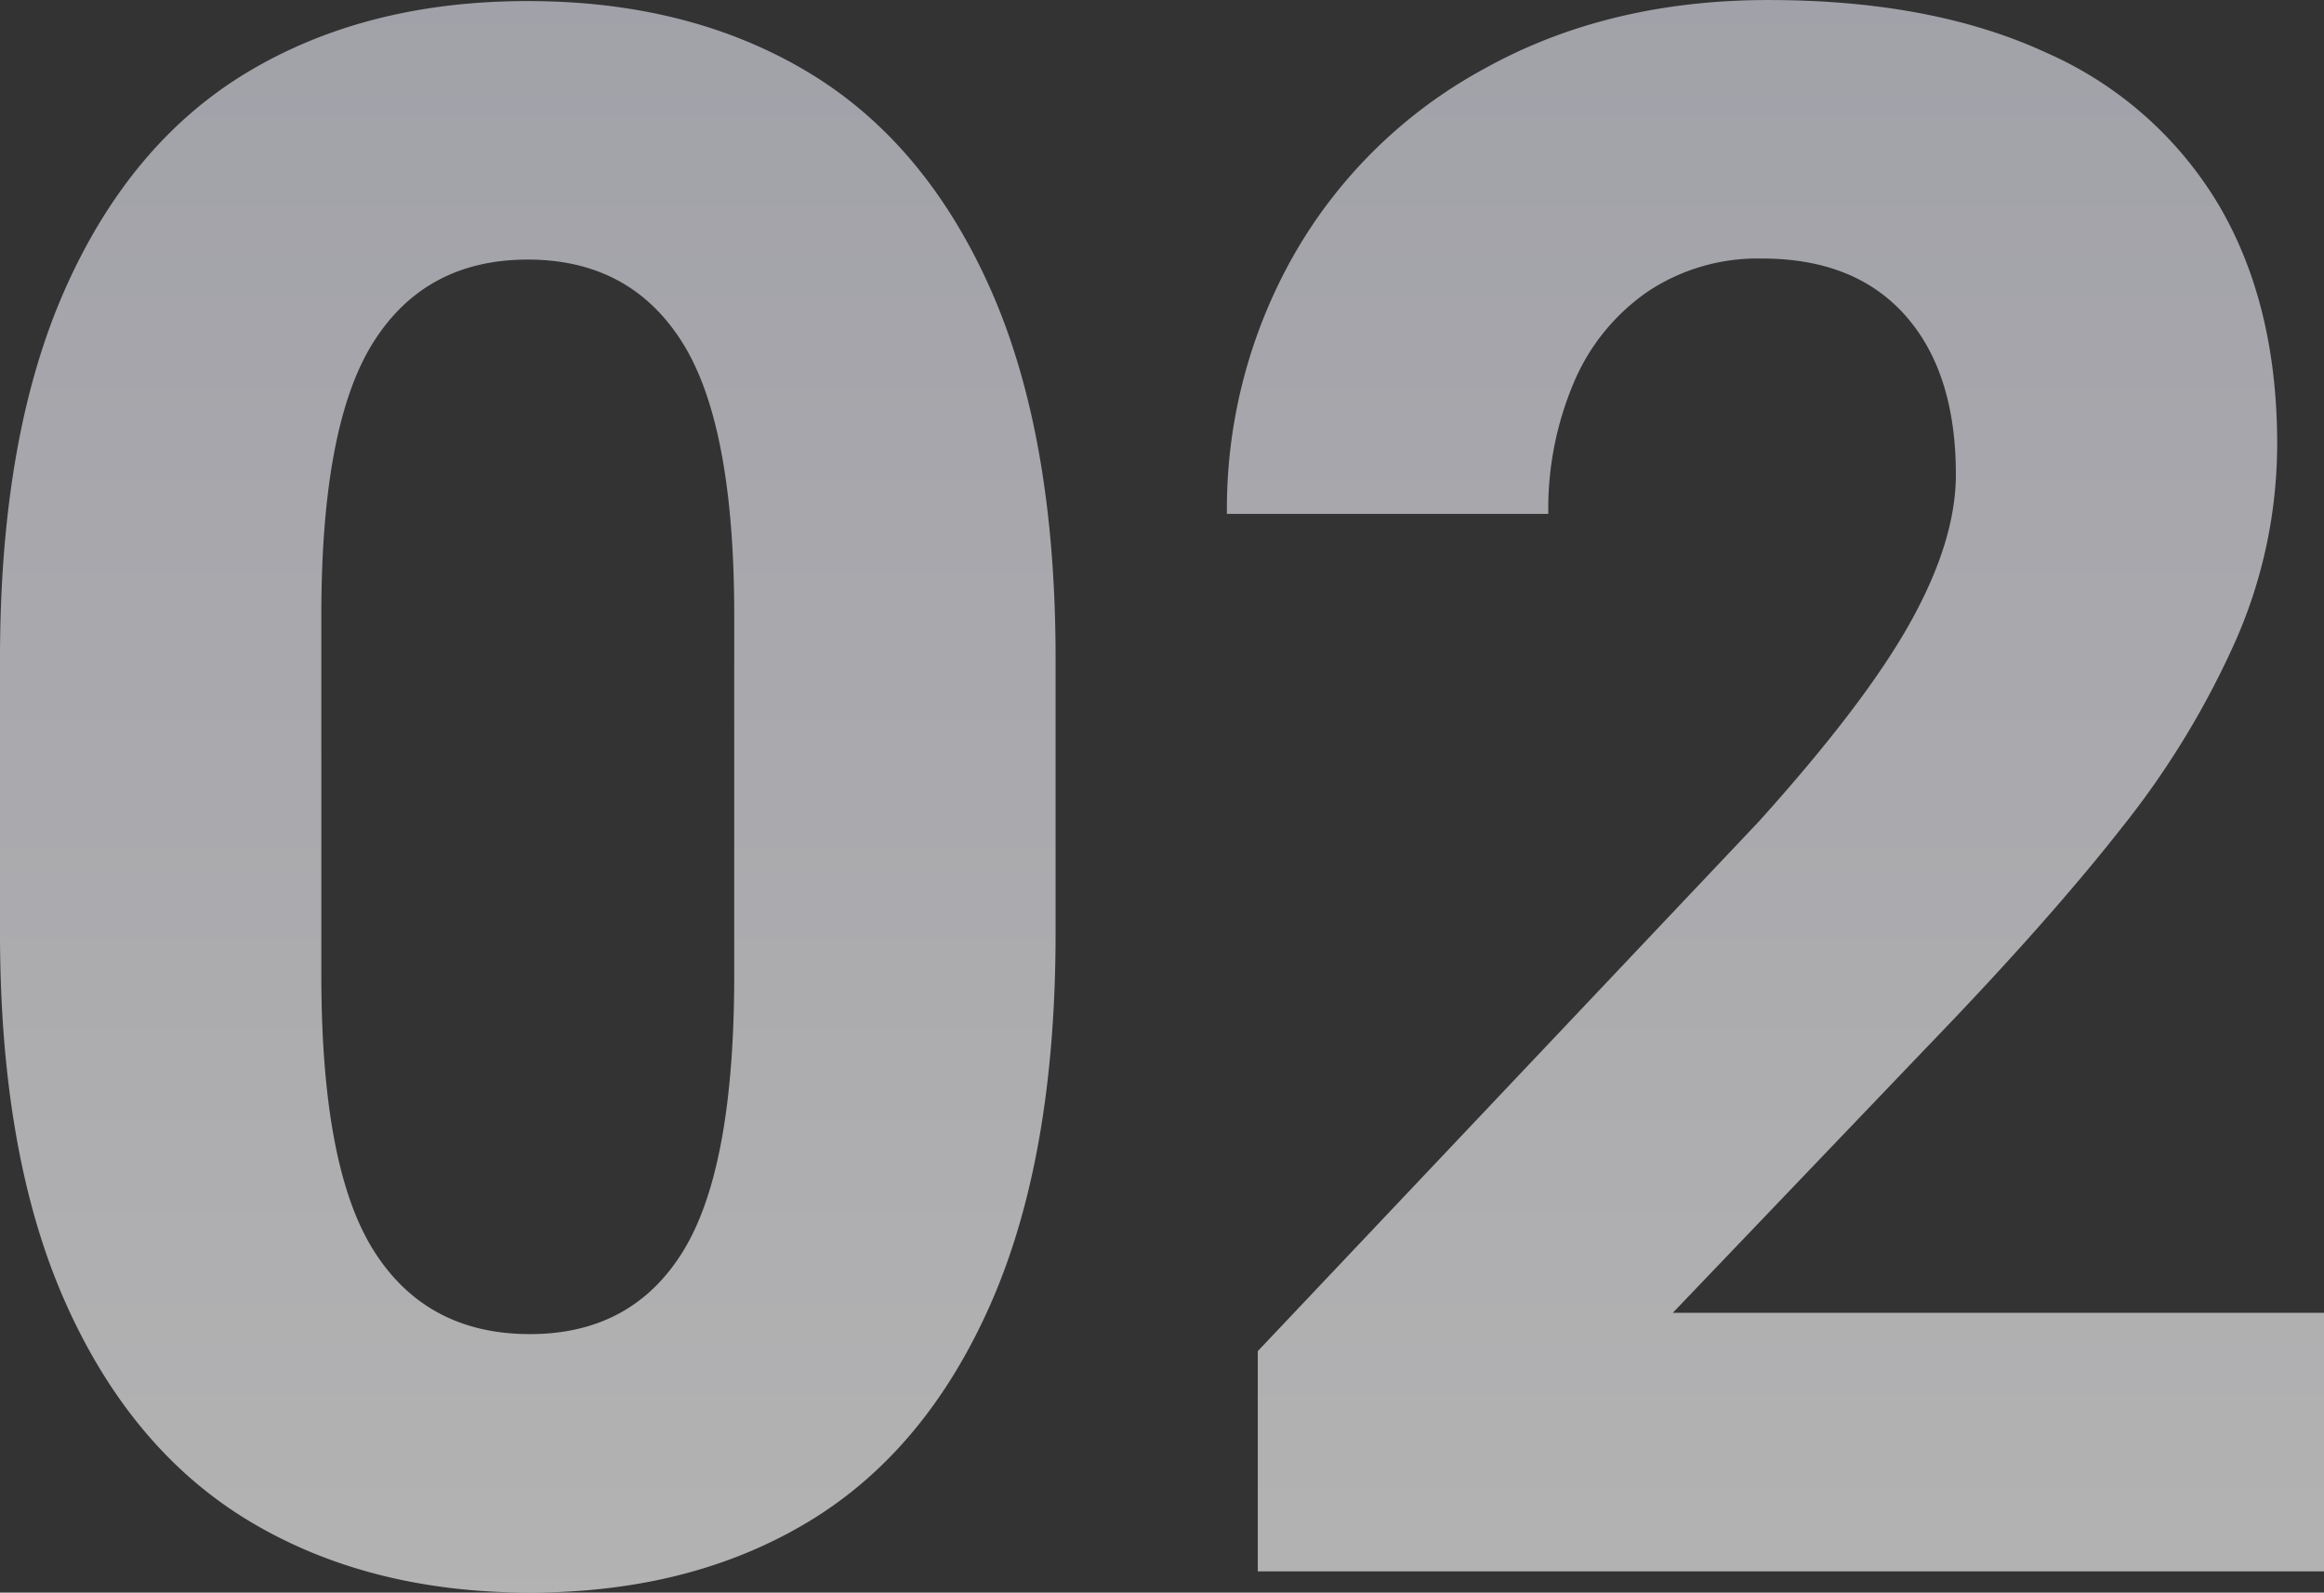
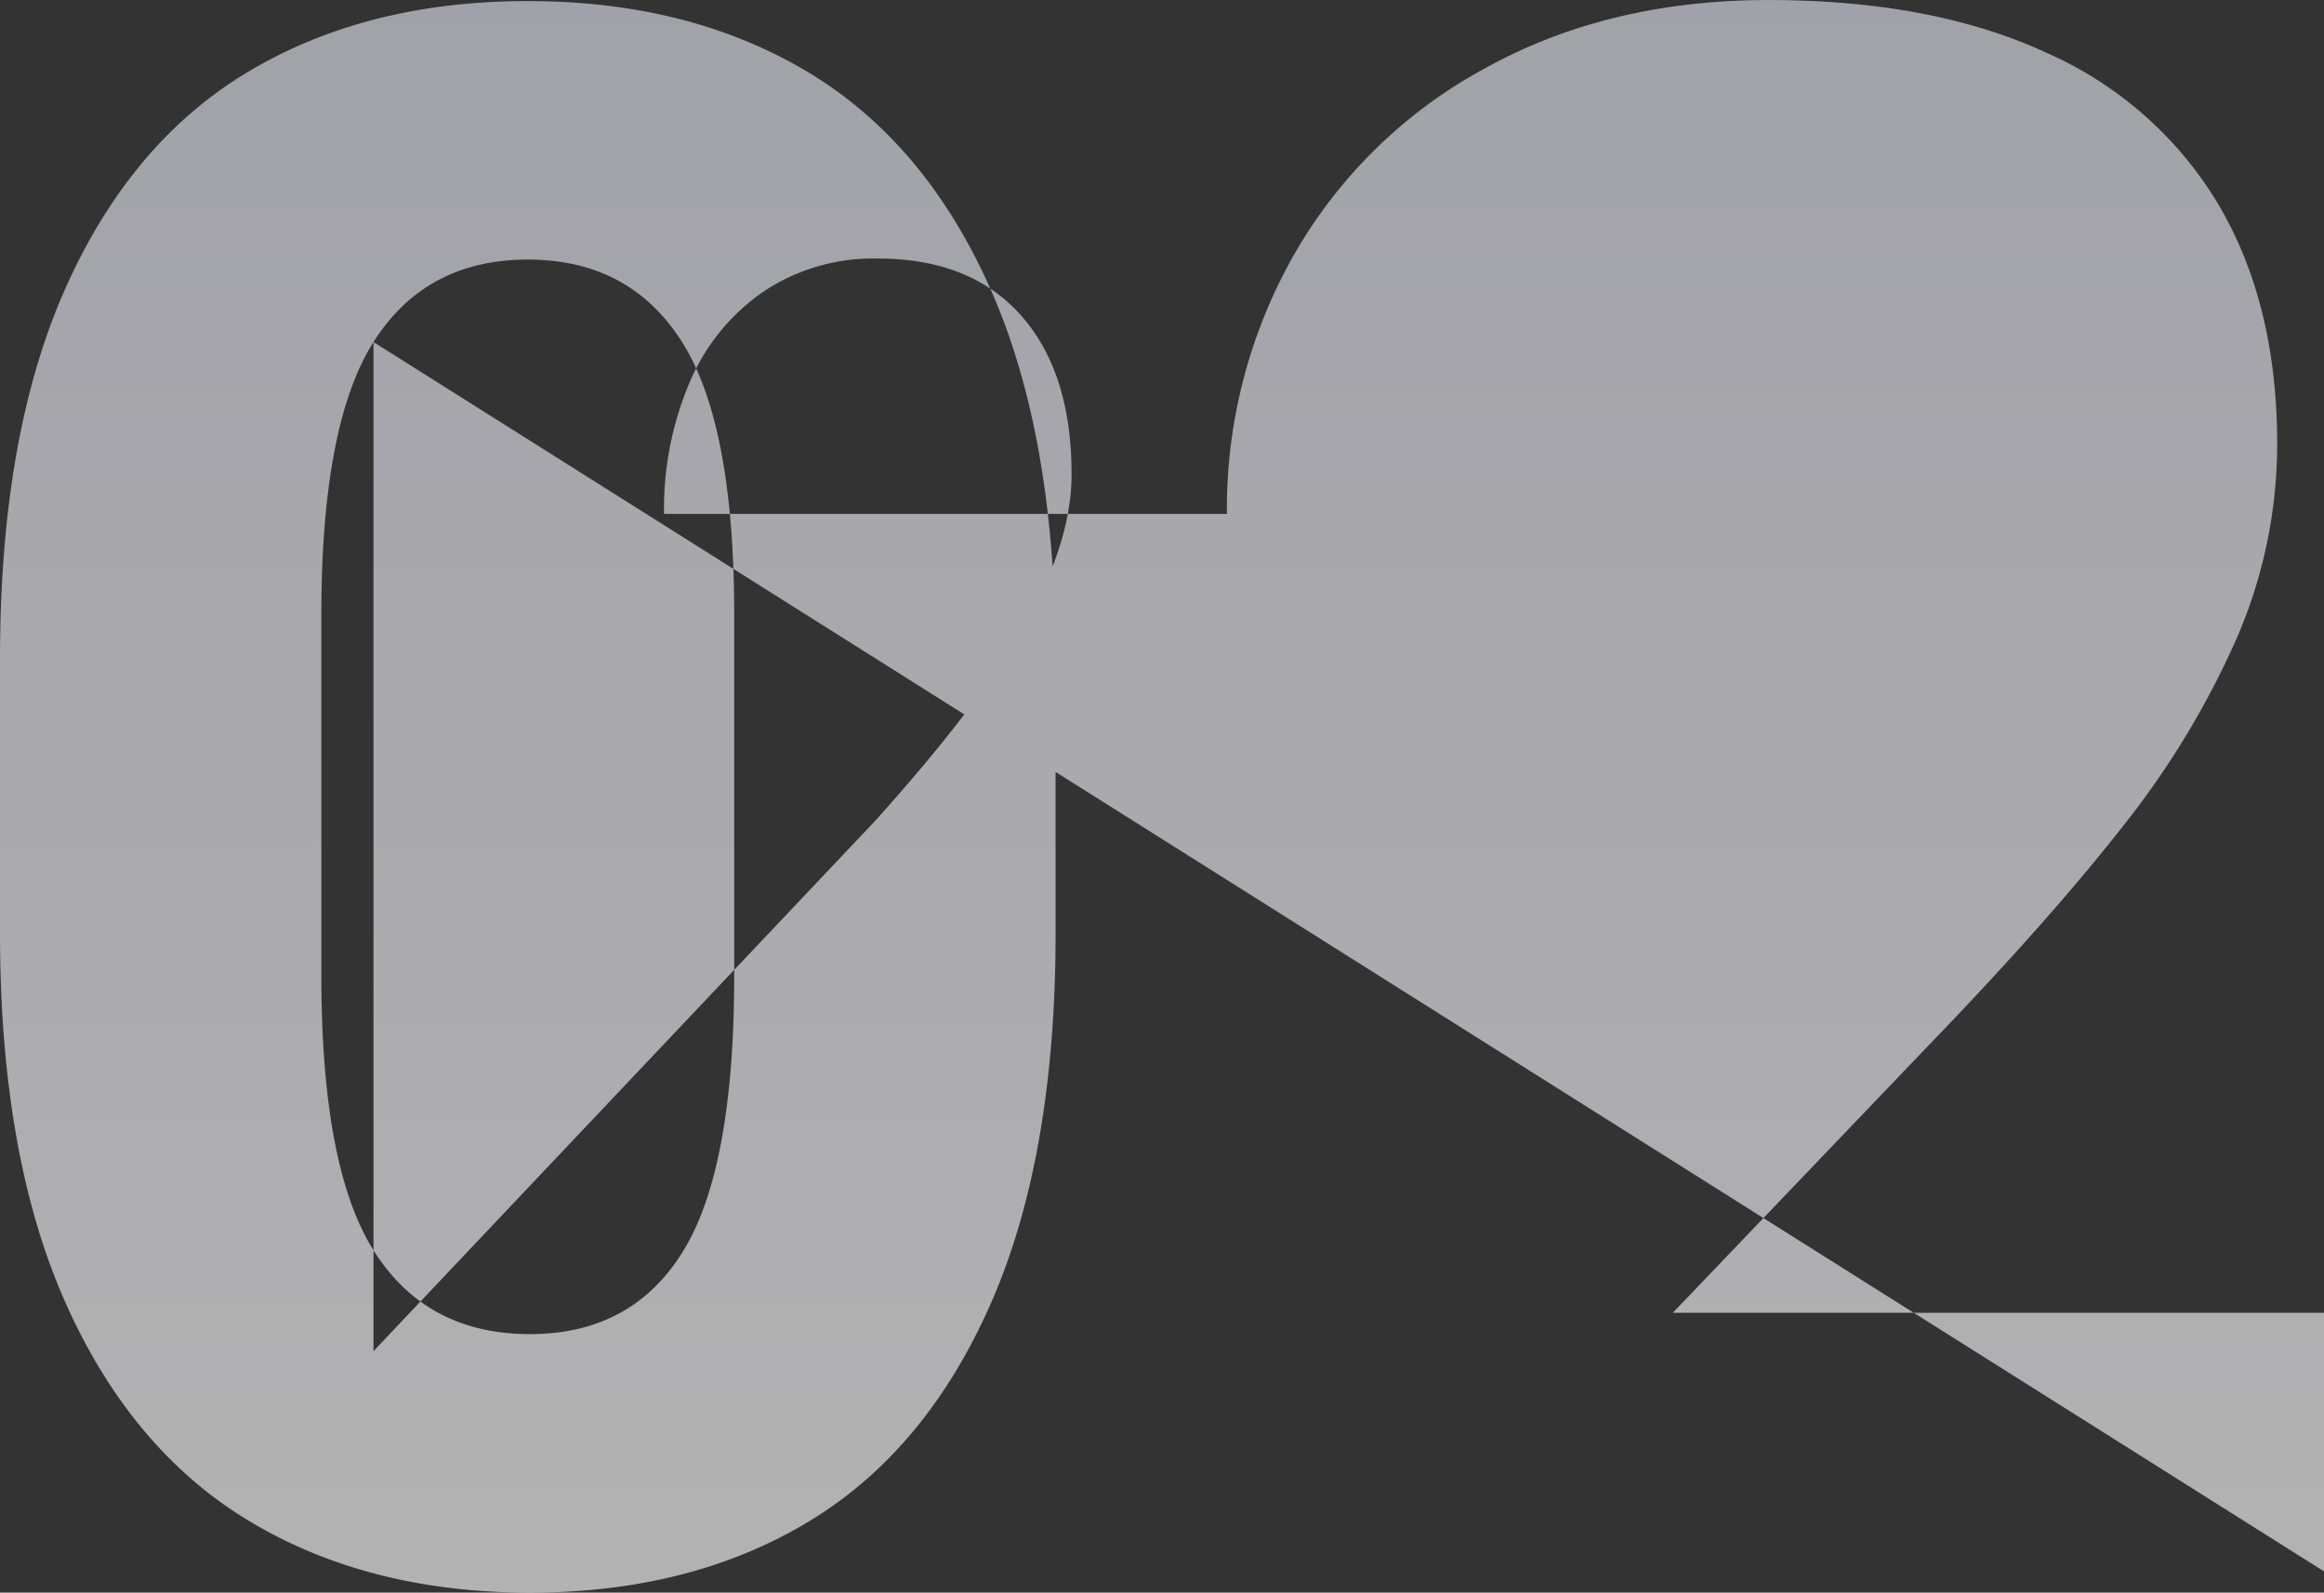
<svg xmlns="http://www.w3.org/2000/svg" width="223.945" height="153.5" viewBox="0 0 223.945 153.5">
  <rect x="0" y="0" width="223.945" height="153.5" fill="#333333" stroke="none" />
  <defs>
    <linearGradient id="linear-gradient" x1="0.5" y1="1.059" x2="0.5" y2="-0.196" gradientUnits="objectBoundingBox">
      <stop offset="0" stop-color="#fafafa" />
      <stop offset="1" stop-color="#d8d8e6" />
    </linearGradient>
  </defs>
-   <path id="Intersection_24" data-name="Intersection 24" d="M88.684,235.232q-11.433-6.819-17.79-21.02t-6.358-35.735V152.022q0-21.534,6.306-35.684T88.53,95.42q11.382-6.768,26.865-6.767T142.26,95.42q11.382,6.768,17.689,20.918t6.306,35.684v26.455q0,21.534-6.255,35.735t-17.586,21.02q-11.331,6.819-26.814,6.818T88.684,235.232Zm11.843-113.716q-5.025,7.946-5.025,26.3v34.761q0,18.558,5.076,26.557t15.022,8q9.844,0,14.765-8t4.922-26.557V147.818q0-18.355-5.025-26.3T115.4,113.569Q105.552,113.569,100.527,121.516ZM185.738,240V218.775l48.3-51.065q10.253-11.382,14.611-19.226t4.358-14.2q0-9.843-4.87-15.329t-13.792-5.486a19.1,19.1,0,0,0-11.023,3.179,20.155,20.155,0,0,0-7.126,8.767,31.121,31.121,0,0,0-2.462,12.664H182.764a49.529,49.529,0,0,1,6.459-24.969,46.835,46.835,0,0,1,18.355-17.944q11.895-6.614,27.378-6.613,15.791,0,26.763,5.075a36.369,36.369,0,0,1,16.611,14.664q5.639,9.586,5.639,23.019a47.062,47.062,0,0,1-3.947,18.868,83.011,83.011,0,0,1-11.074,18.2q-7.127,9.075-18.611,20.969l-24.61,25.737h62.754V240Z" transform="translate(-64.536 -88.55)" opacity="0.647" fill="url(#linear-gradient)" />
+   <path id="Intersection_24" data-name="Intersection 24" d="M88.684,235.232q-11.433-6.819-17.79-21.02t-6.358-35.735V152.022q0-21.534,6.306-35.684T88.53,95.42q11.382-6.768,26.865-6.767T142.26,95.42q11.382,6.768,17.689,20.918t6.306,35.684v26.455q0,21.534-6.255,35.735t-17.586,21.02q-11.331,6.819-26.814,6.818T88.684,235.232Zm11.843-113.716q-5.025,7.946-5.025,26.3v34.761q0,18.558,5.076,26.557t15.022,8q9.844,0,14.765-8t4.922-26.557V147.818q0-18.355-5.025-26.3T115.4,113.569Q105.552,113.569,100.527,121.516ZV218.775l48.3-51.065q10.253-11.382,14.611-19.226t4.358-14.2q0-9.843-4.87-15.329t-13.792-5.486a19.1,19.1,0,0,0-11.023,3.179,20.155,20.155,0,0,0-7.126,8.767,31.121,31.121,0,0,0-2.462,12.664H182.764a49.529,49.529,0,0,1,6.459-24.969,46.835,46.835,0,0,1,18.355-17.944q11.895-6.614,27.378-6.613,15.791,0,26.763,5.075a36.369,36.369,0,0,1,16.611,14.664q5.639,9.586,5.639,23.019a47.062,47.062,0,0,1-3.947,18.868,83.011,83.011,0,0,1-11.074,18.2q-7.127,9.075-18.611,20.969l-24.61,25.737h62.754V240Z" transform="translate(-64.536 -88.55)" opacity="0.647" fill="url(#linear-gradient)" />
</svg>